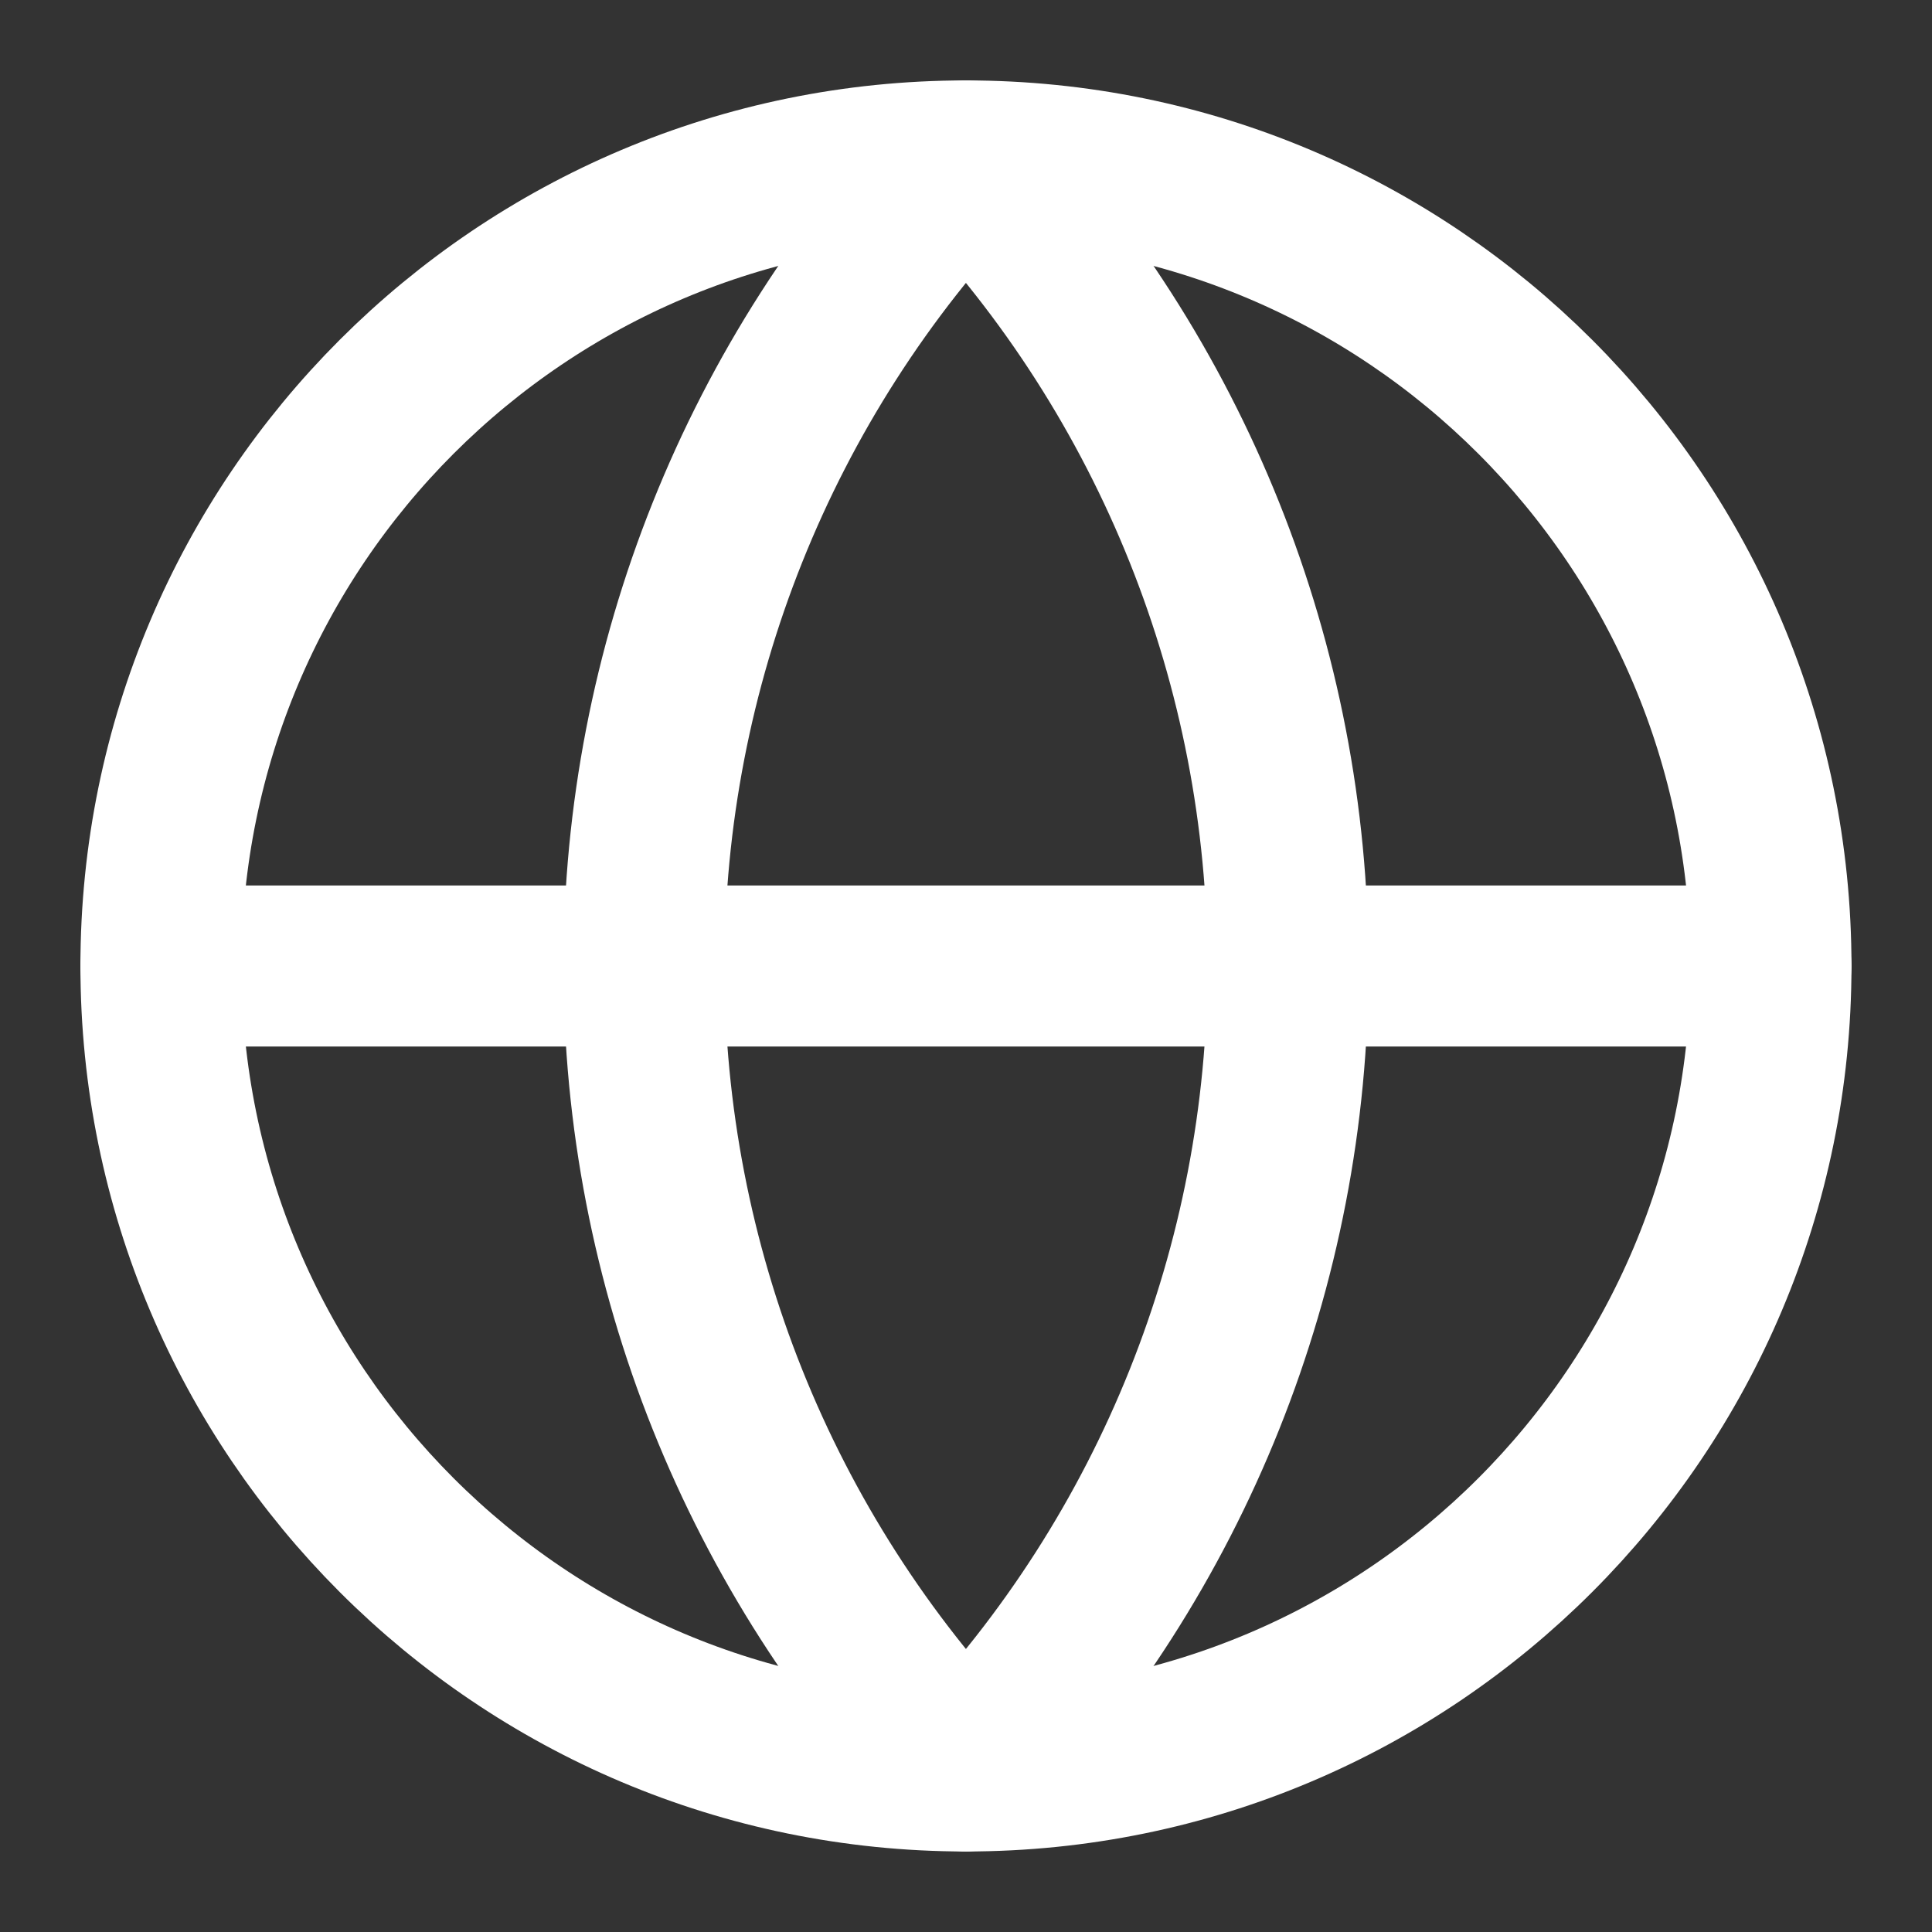
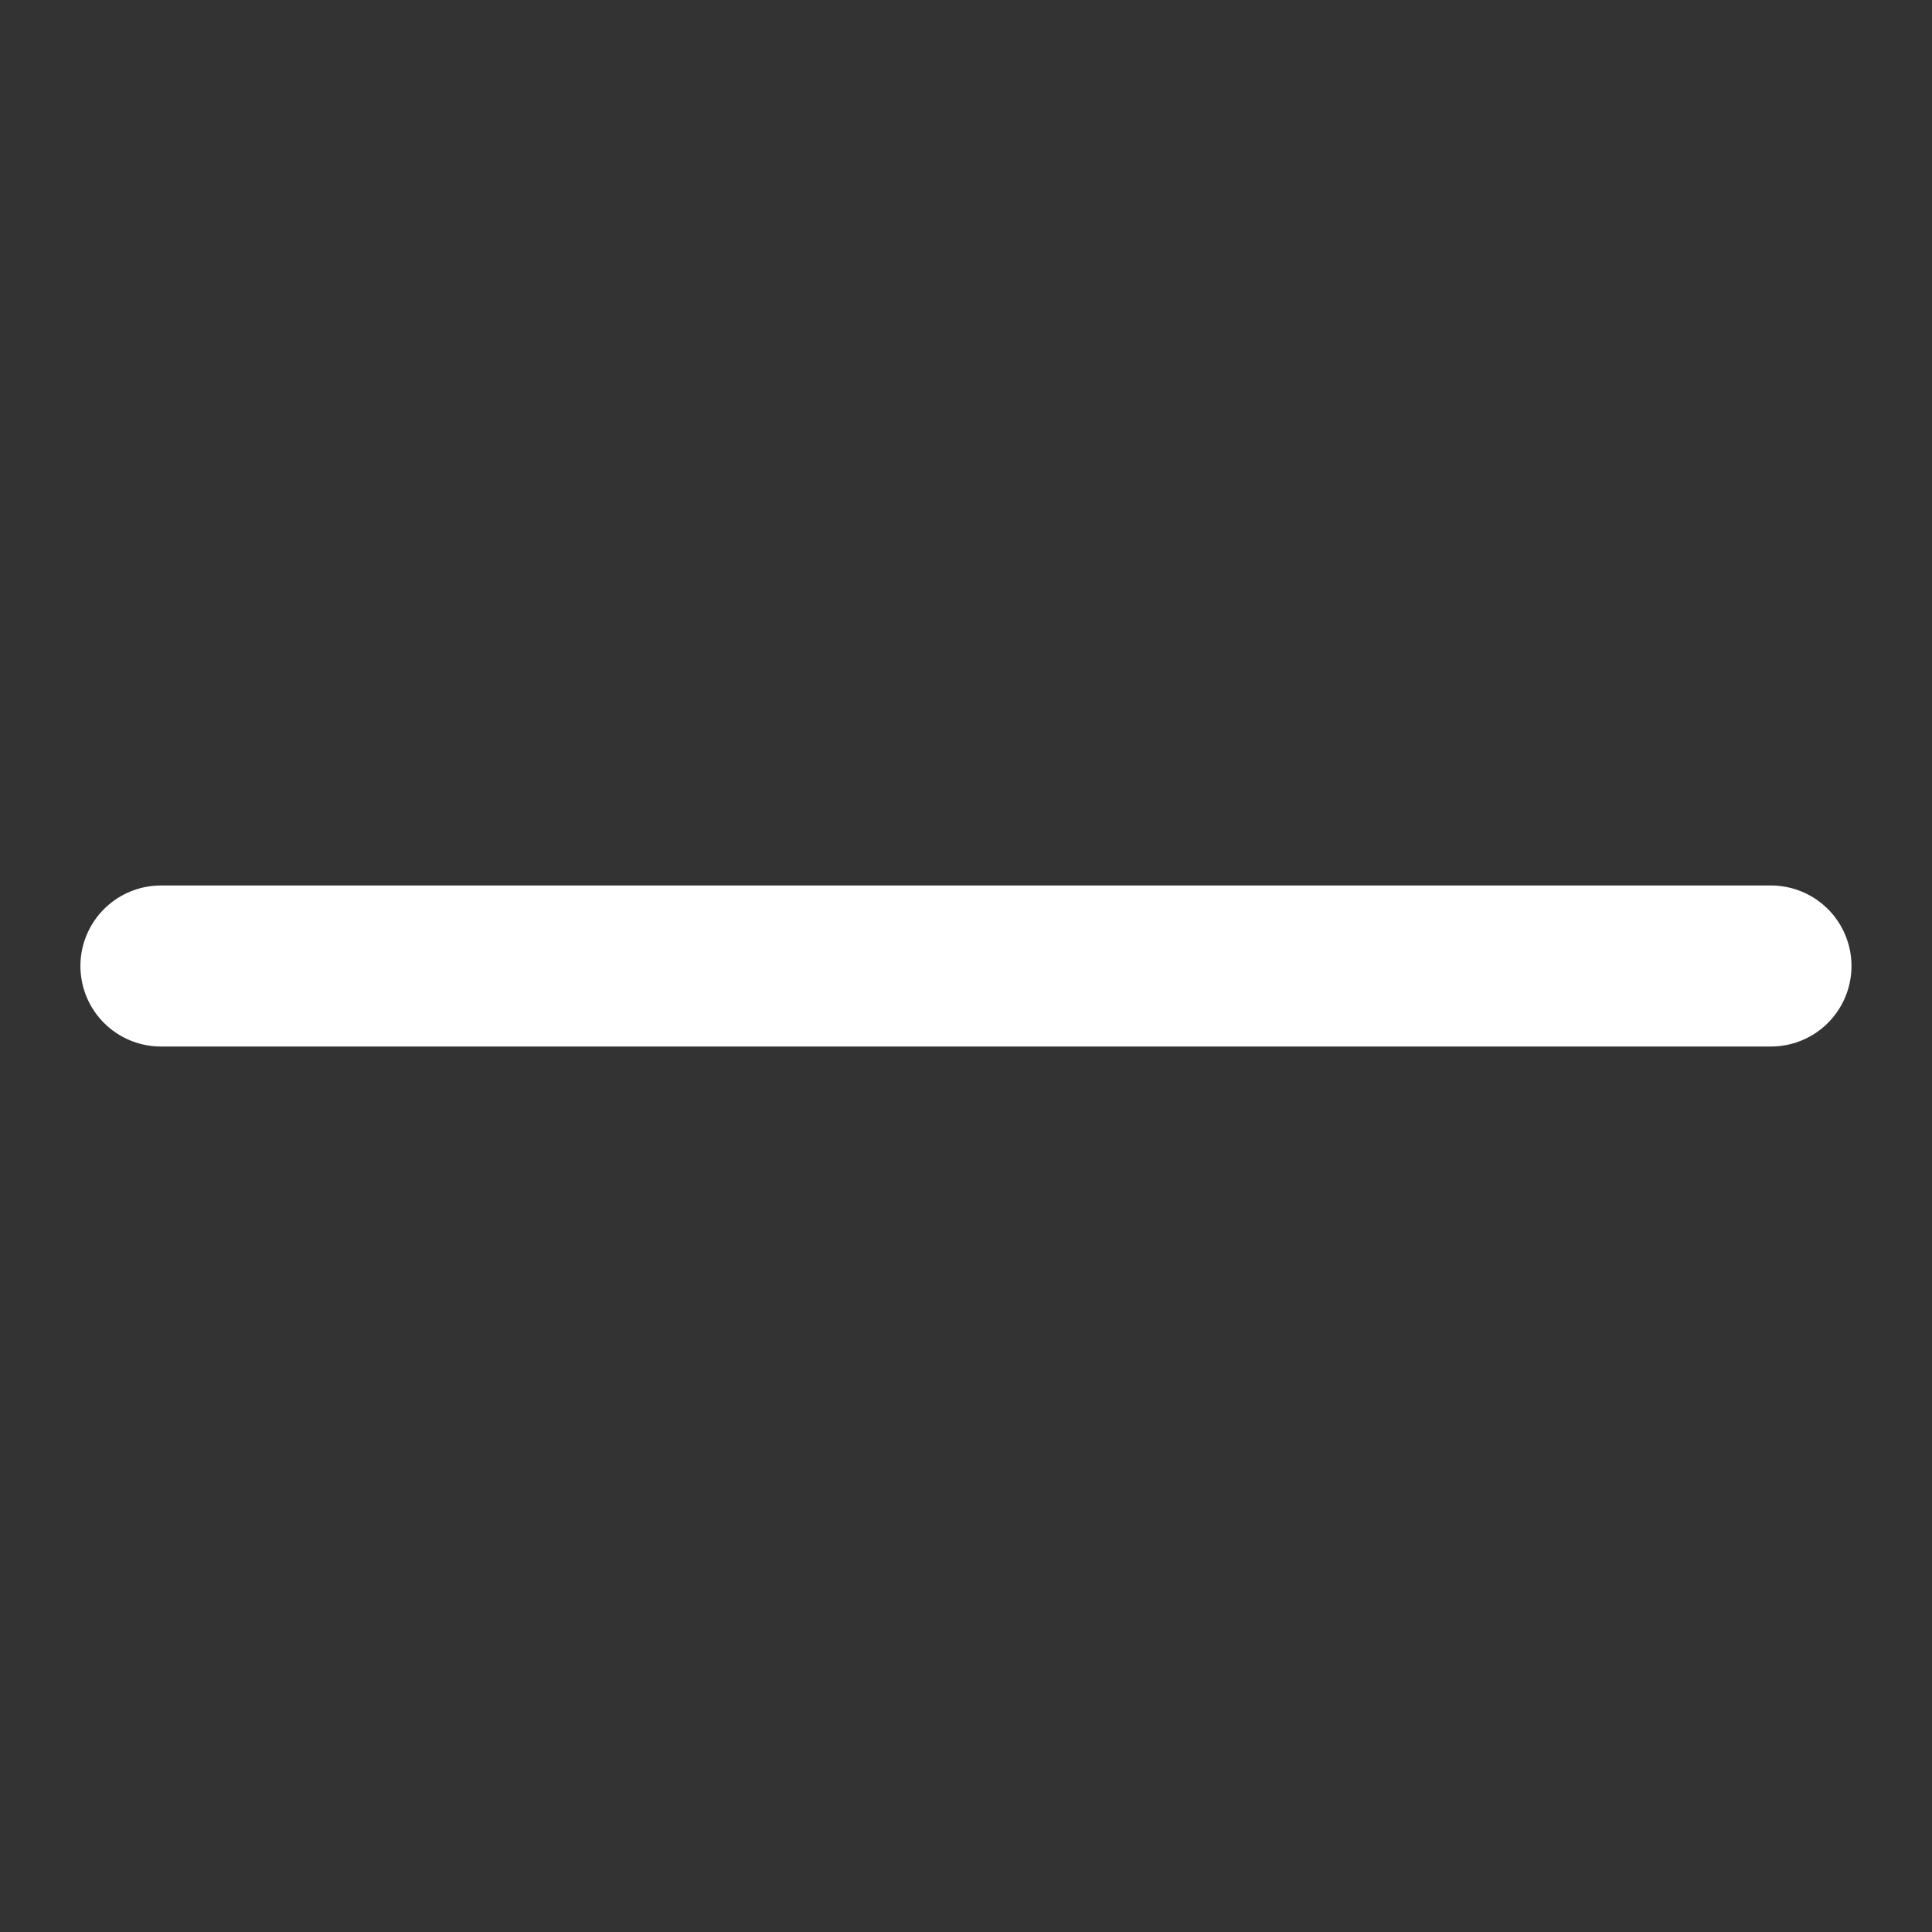
<svg xmlns="http://www.w3.org/2000/svg" width="20" height="20" viewBox="0 0 20 20" fill="none">
  <rect x="0" y="0" width="20" height="20" fill="#333333" stroke="none" />
-   <path d="M9.999 18.333C14.602 18.333 18.333 14.602 18.333 9.999C18.333 5.397 14.602 1.666 9.999 1.666C5.397 1.666 1.666 5.397 1.666 9.999C1.666 14.602 5.397 18.333 9.999 18.333Z" stroke="white" stroke-width="1.667" stroke-linecap="round" stroke-linejoin="round" />
-   <path d="M9.999 1.666C7.86 3.913 6.666 6.897 6.666 9.999C6.666 13.102 7.86 16.086 9.999 18.333C12.139 16.086 13.333 13.102 13.333 9.999C13.333 6.897 12.139 3.913 9.999 1.666Z" stroke="white" stroke-width="1.667" stroke-linecap="round" stroke-linejoin="round" />
  <path d="M1.666 10H18.333" stroke="white" stroke-width="1.667" stroke-linecap="round" stroke-linejoin="round" />
</svg>